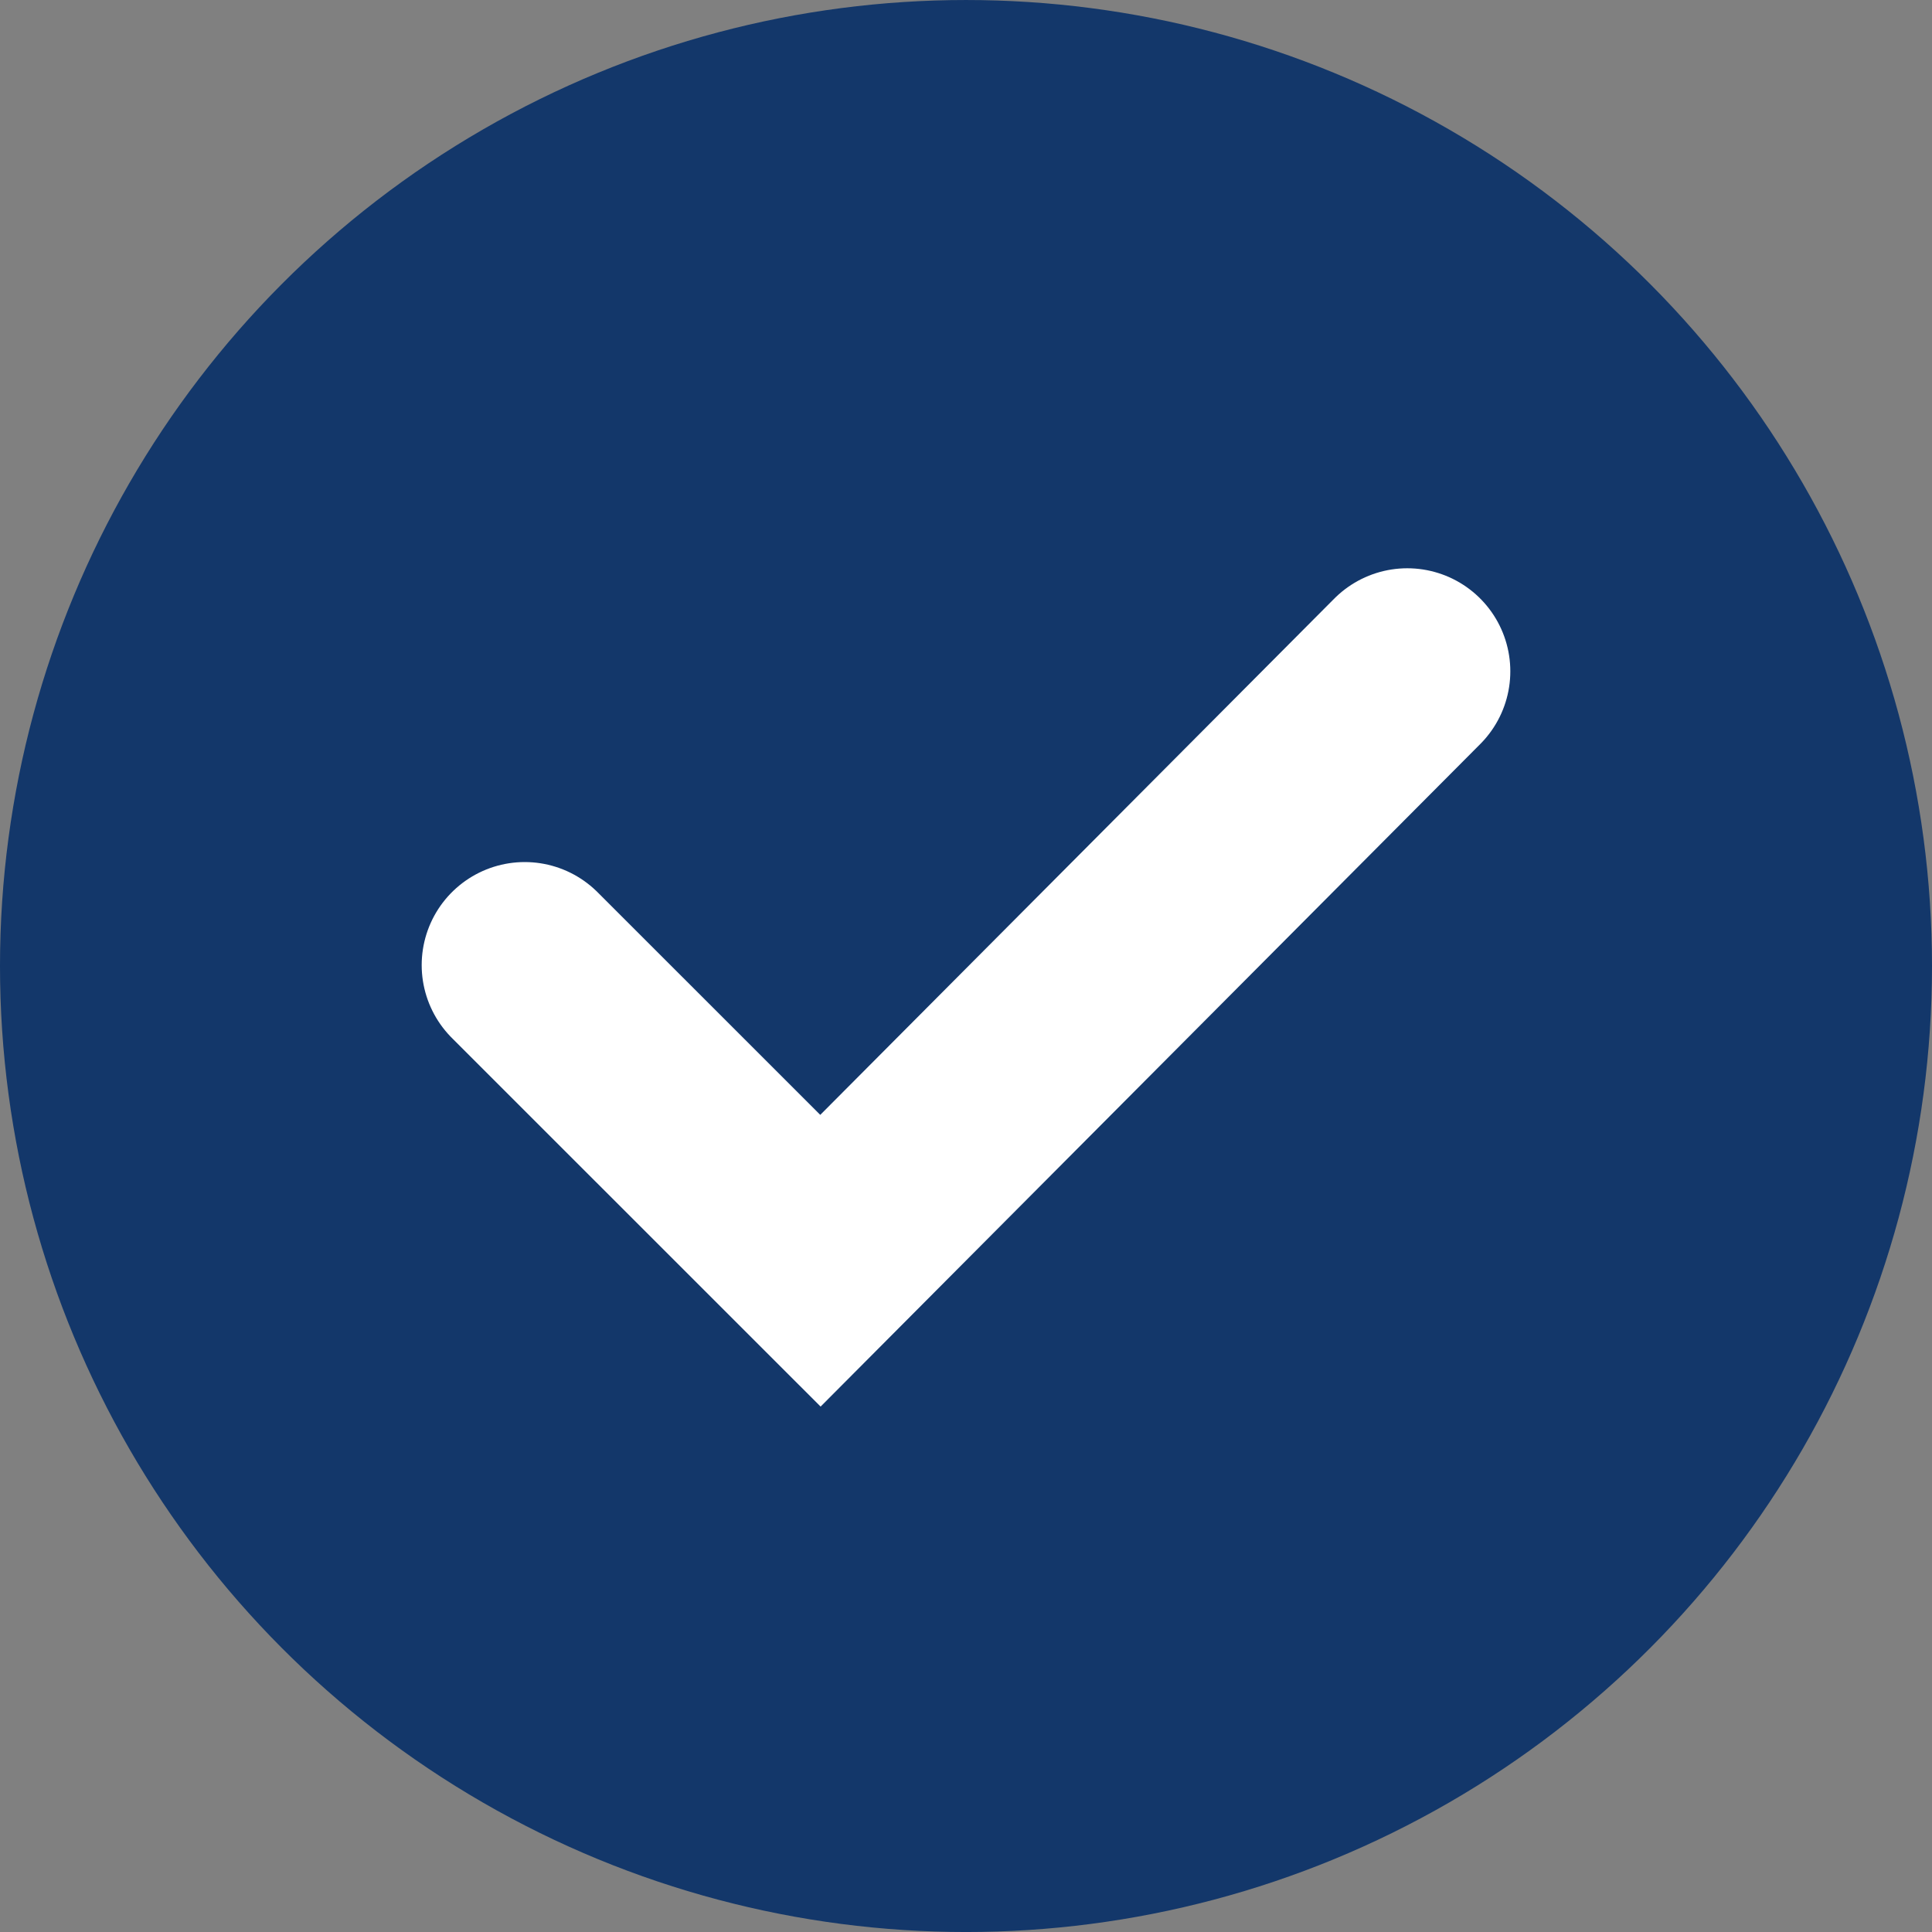
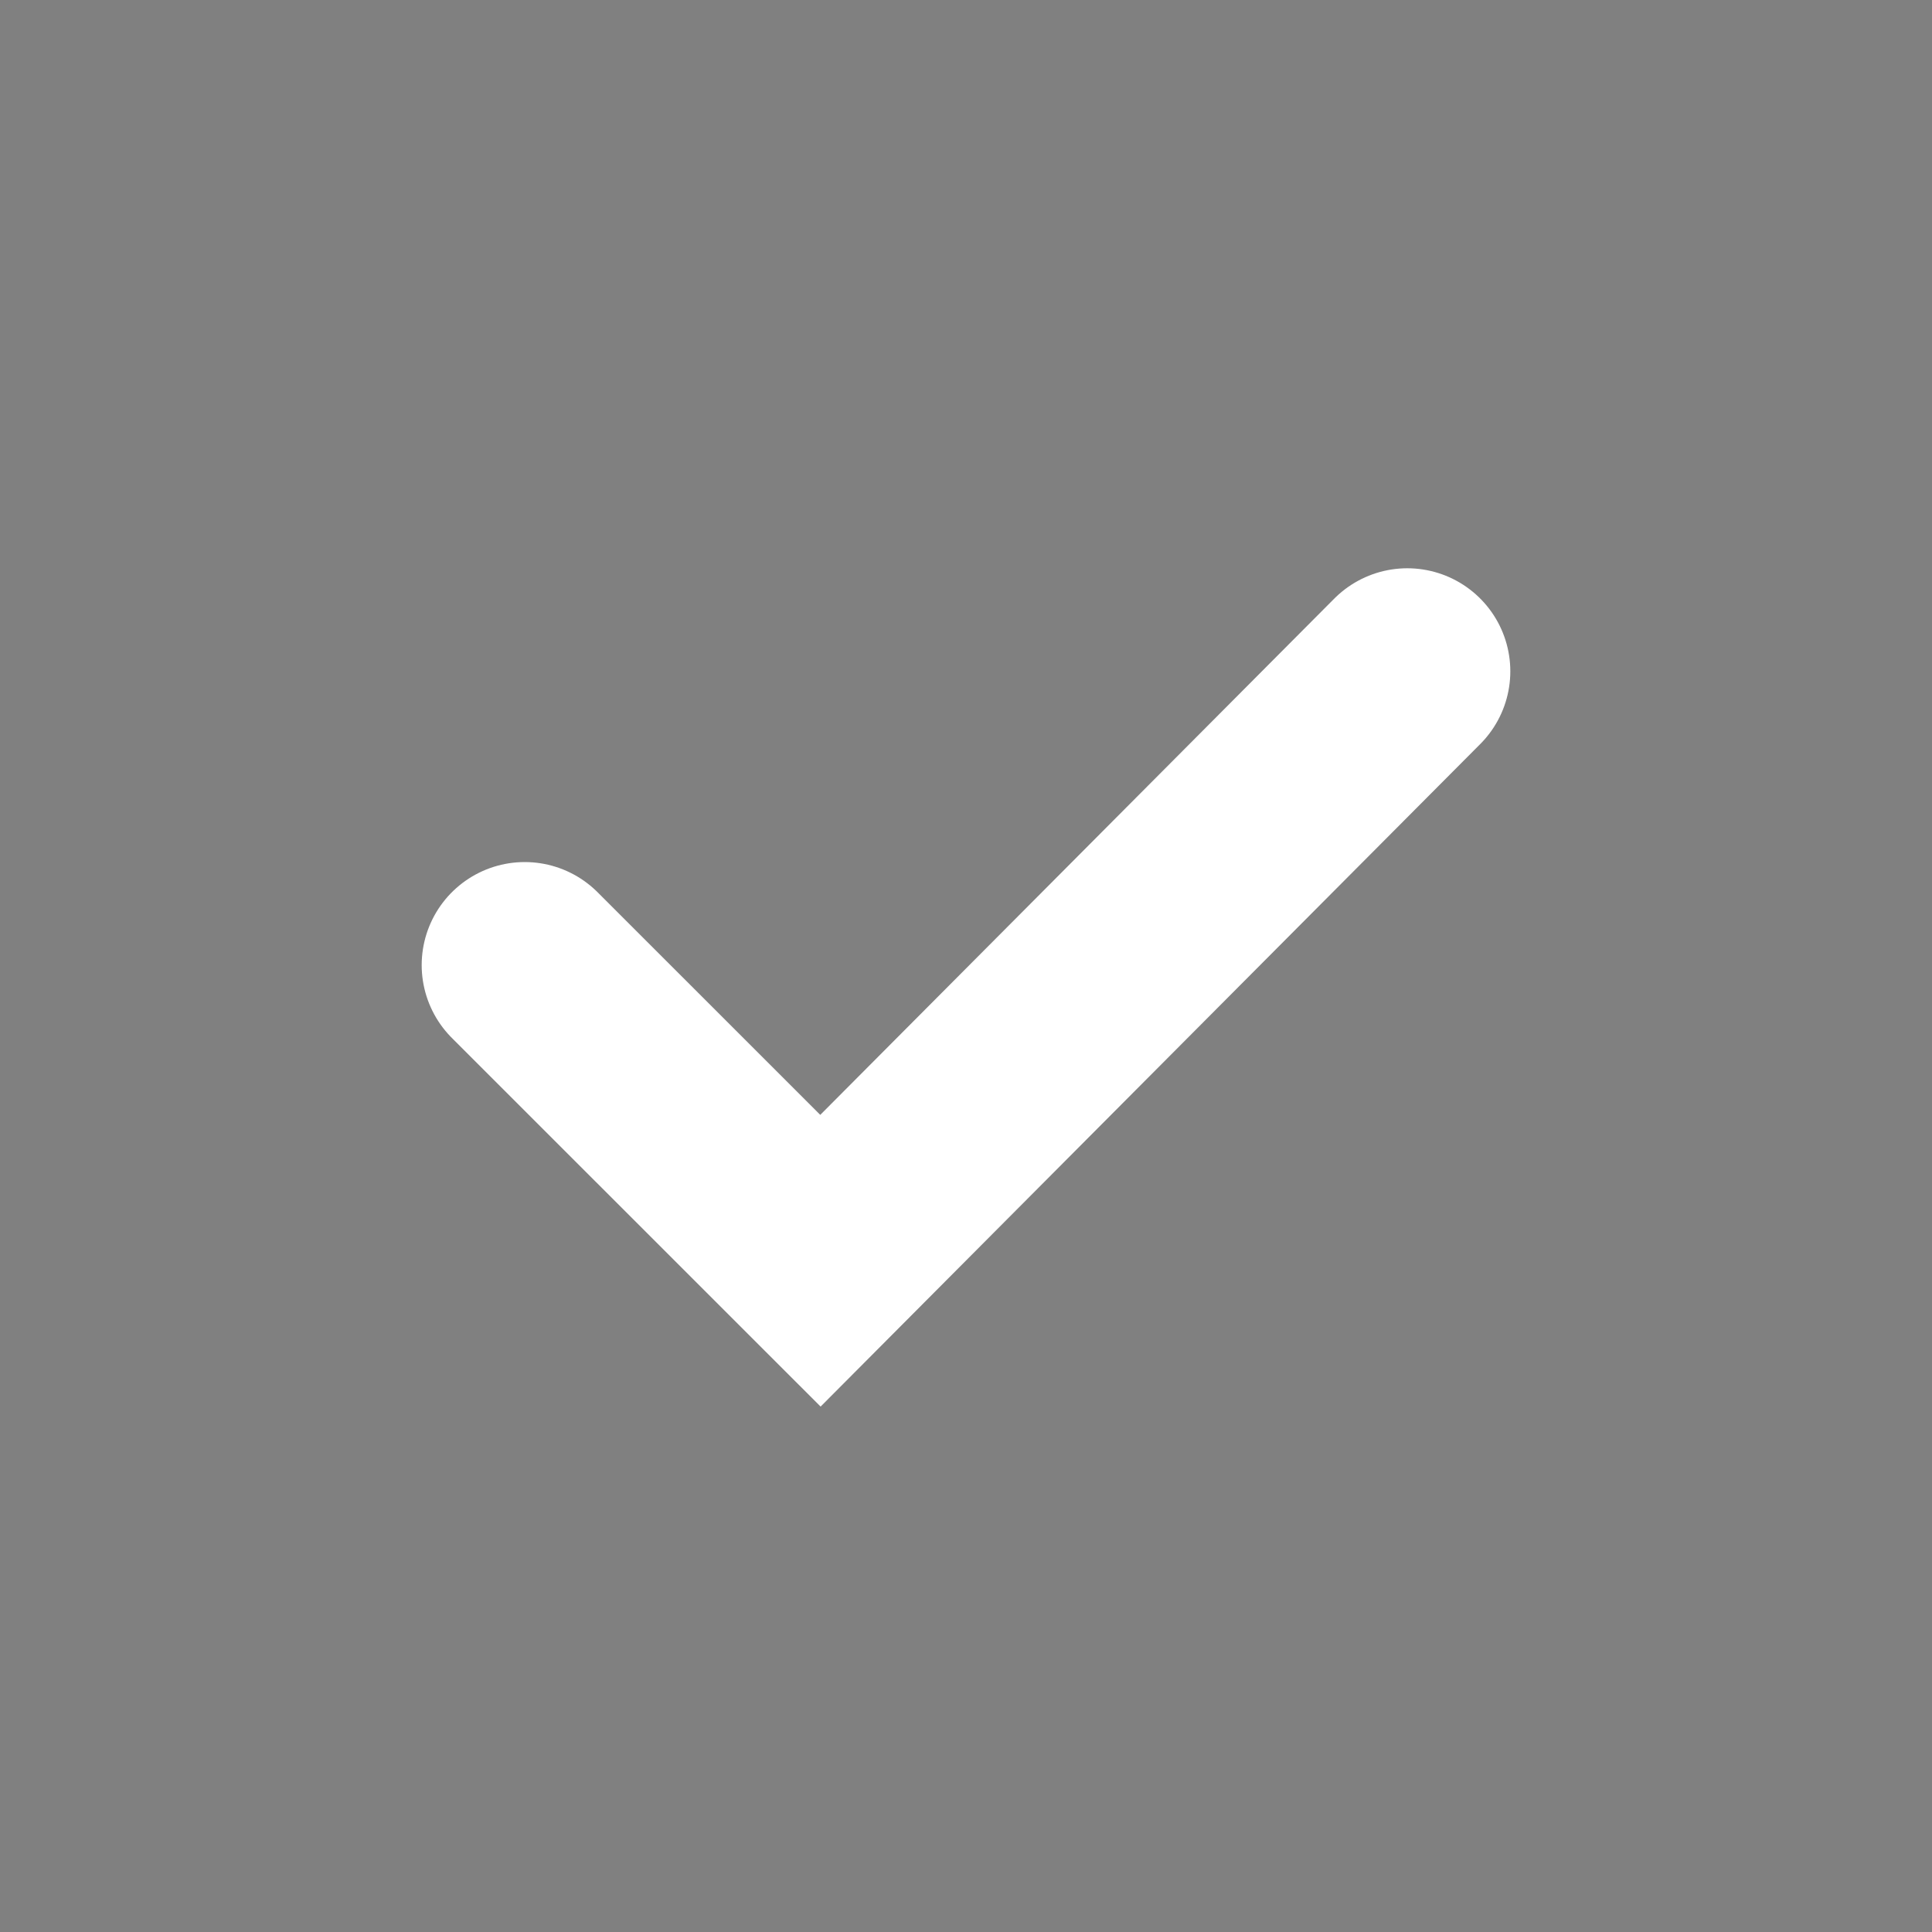
<svg xmlns="http://www.w3.org/2000/svg" width="100%" height="100%" viewBox="0 0 50 50" xml:space="preserve" style="fill-rule:evenodd;clip-rule:evenodd;stroke-linecap:round;stroke-miterlimit:1.5;">
  <rect x="0" y="0" width="50" height="50" fill="#808080" stroke="none" />
  <g transform="matrix(0.24,0,0,0.24,-5,-1126.87)">
-     <circle cx="125" cy="4799.46" r="104.167" style="fill:rgb(19,55,106);" />
-   </g>
+     </g>
  <g transform="matrix(0.24,0,0,0.24,-5,-1126.87)">
    <path d="M77.415,4799.36L109.303,4831.24L172.585,4767.68" style="fill:none;stroke:white;stroke-width:22.22px;" />
  </g>
</svg>